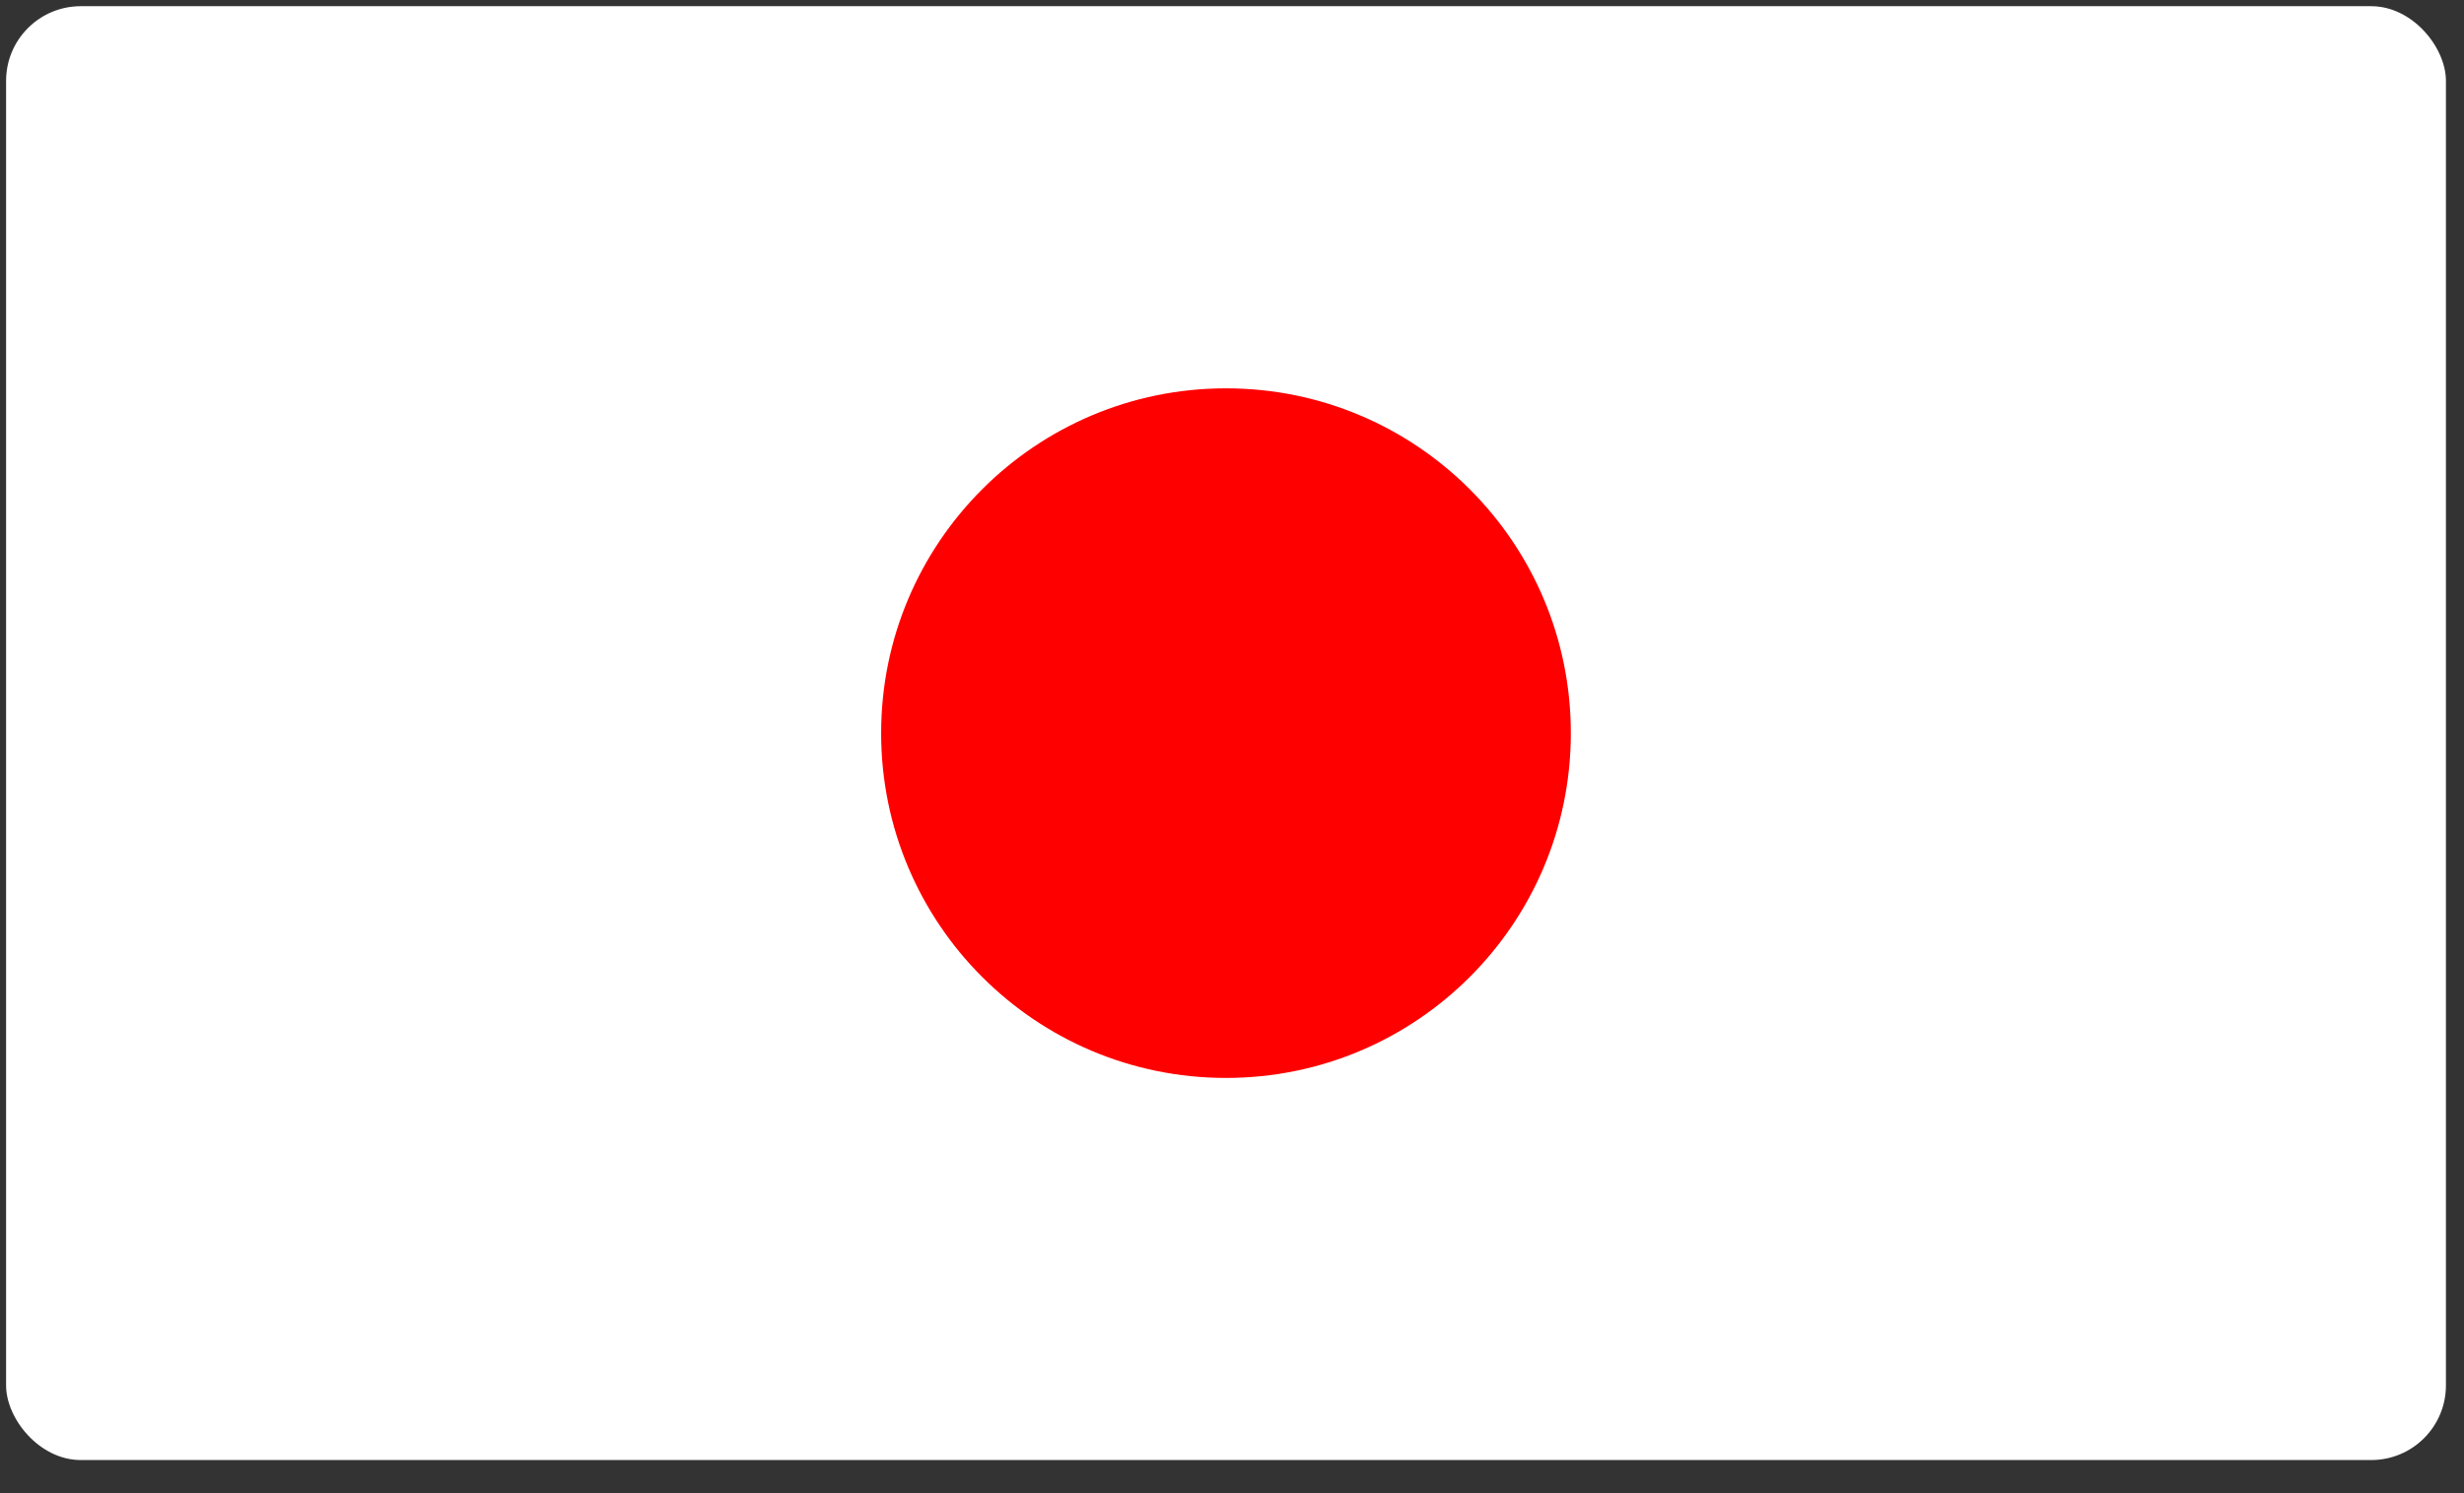
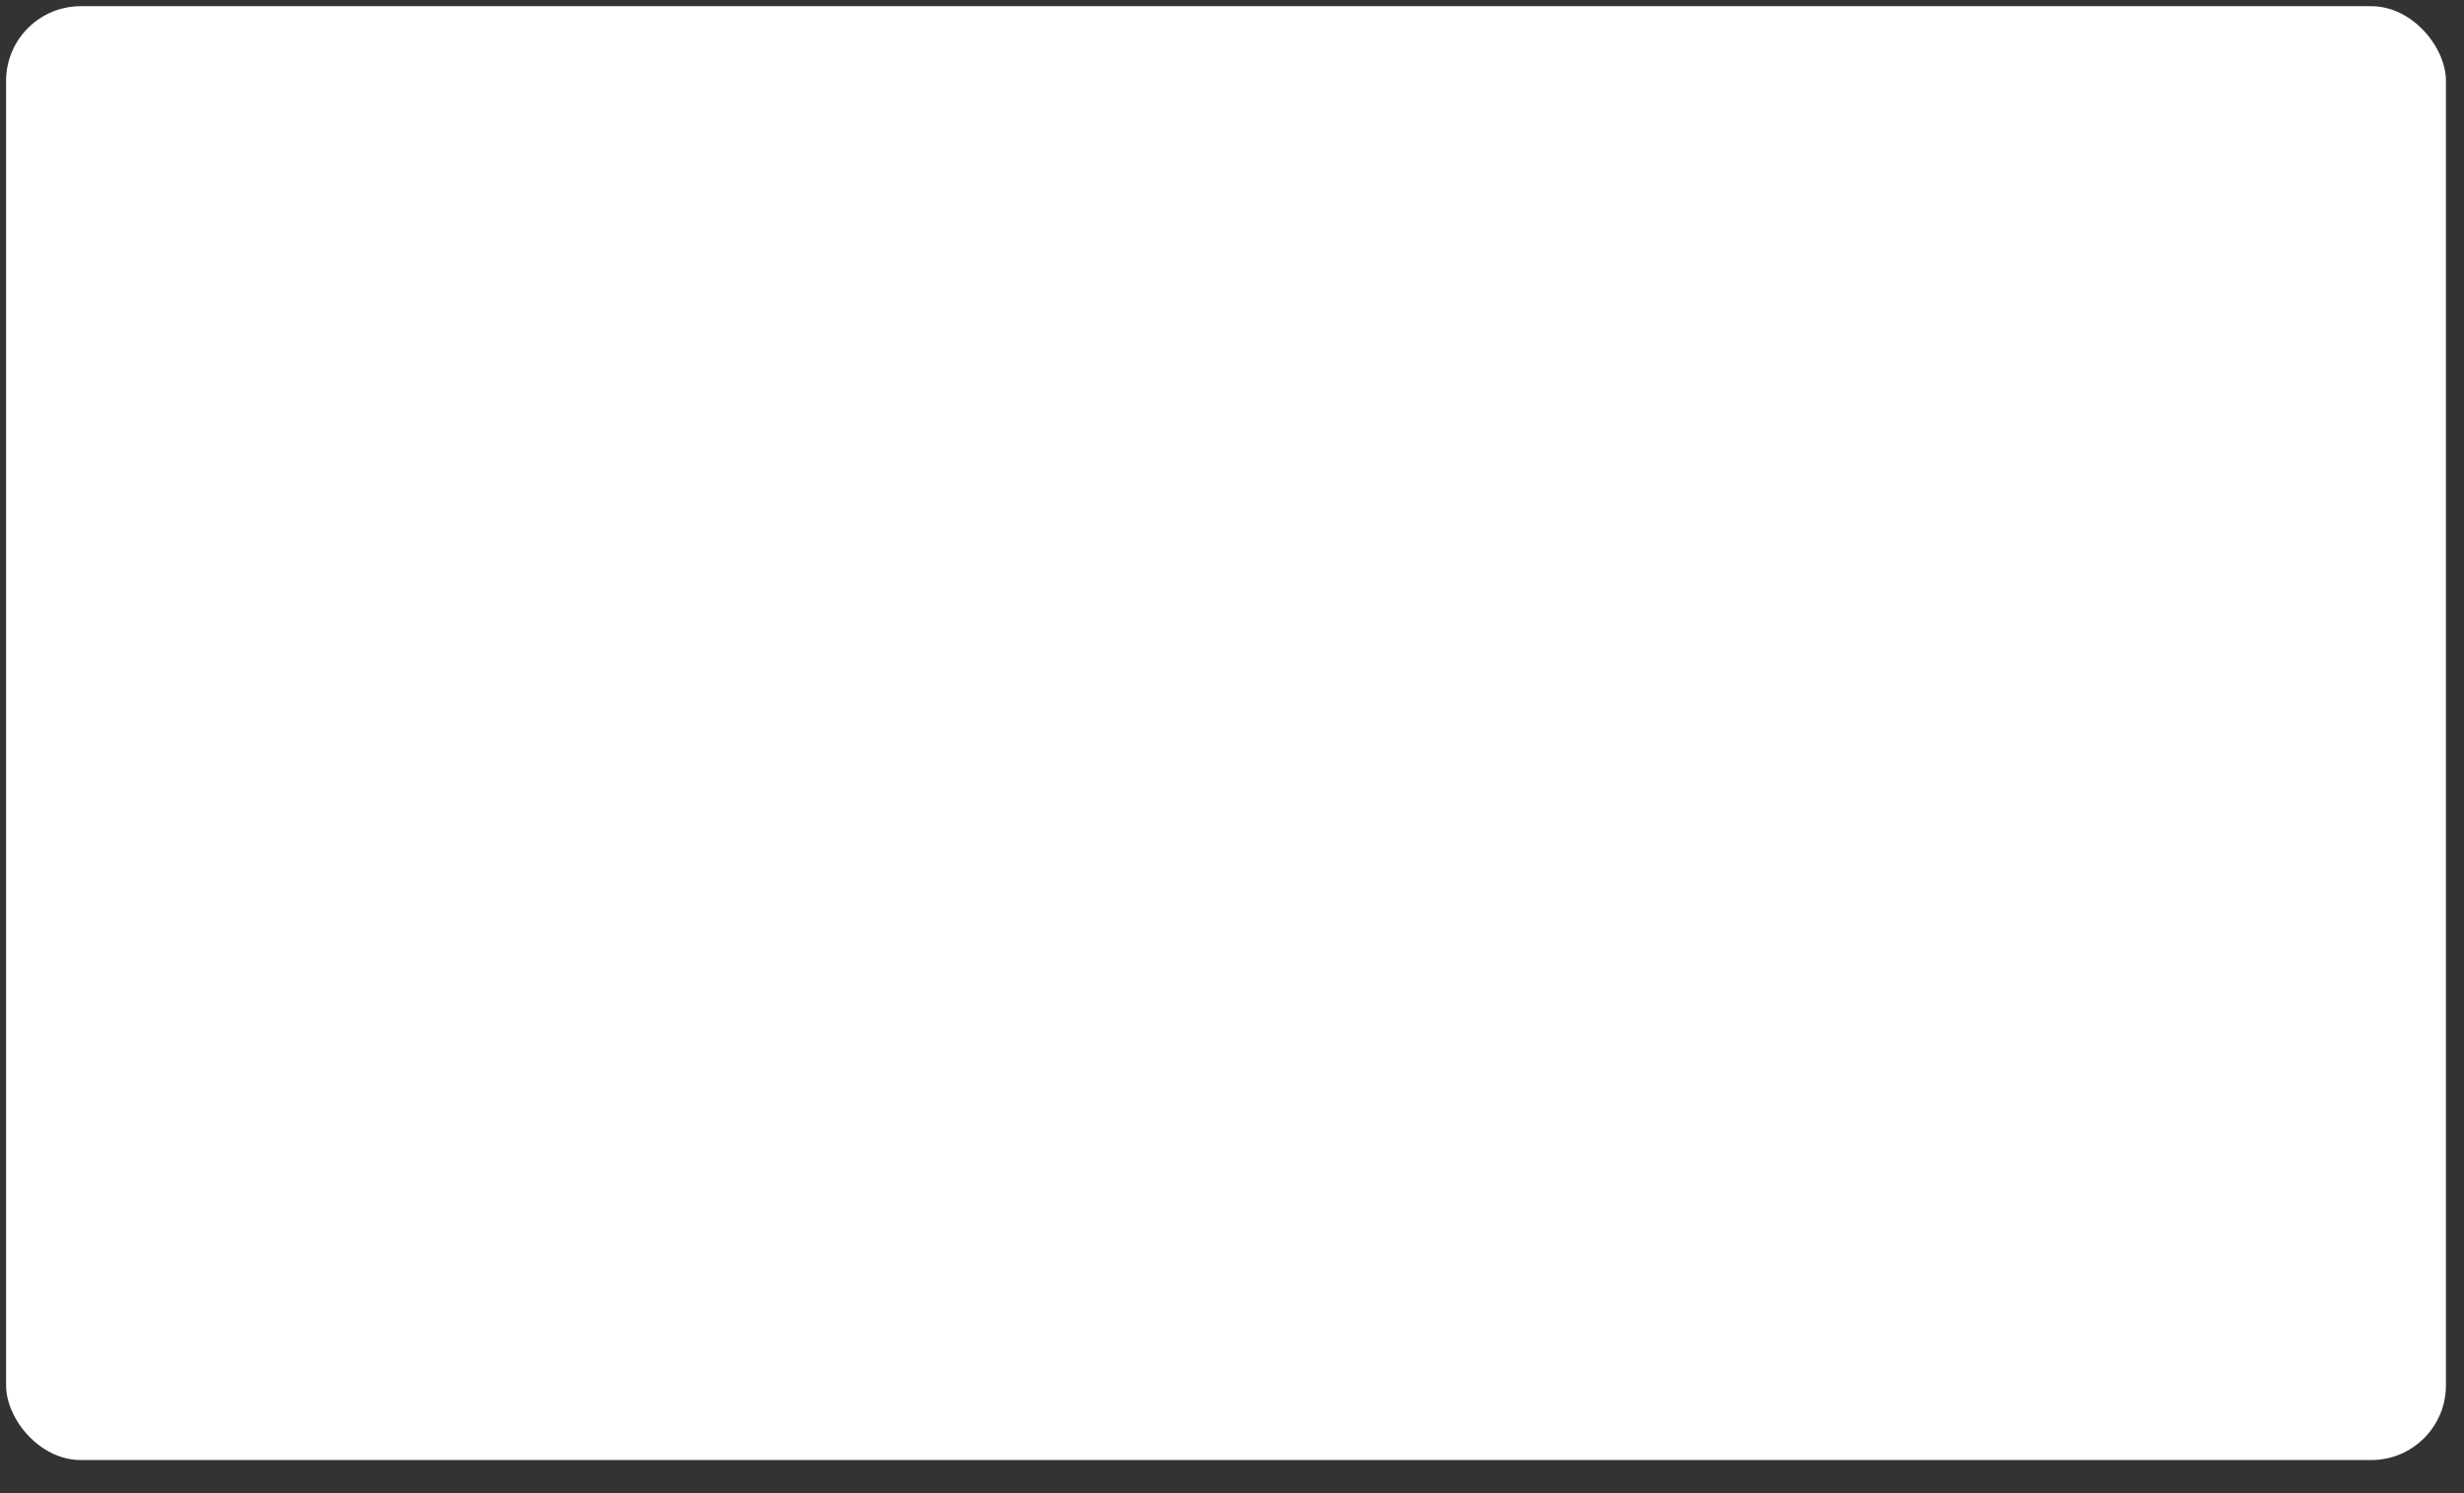
<svg xmlns="http://www.w3.org/2000/svg" width="66" height="40" viewBox="0 0 66 40" fill="none">
  <rect x="0" y="0" width="66" height="40" fill="#333333" stroke="none" />
  <rect x="0.163" y="0.166" width="65.353" height="38.947" rx="2" fill="white" />
-   <circle cx="9.237" cy="9.237" r="9.237" transform="matrix(1 0 0 -1 23.602 28.877)" fill="#FF0000" />
</svg>